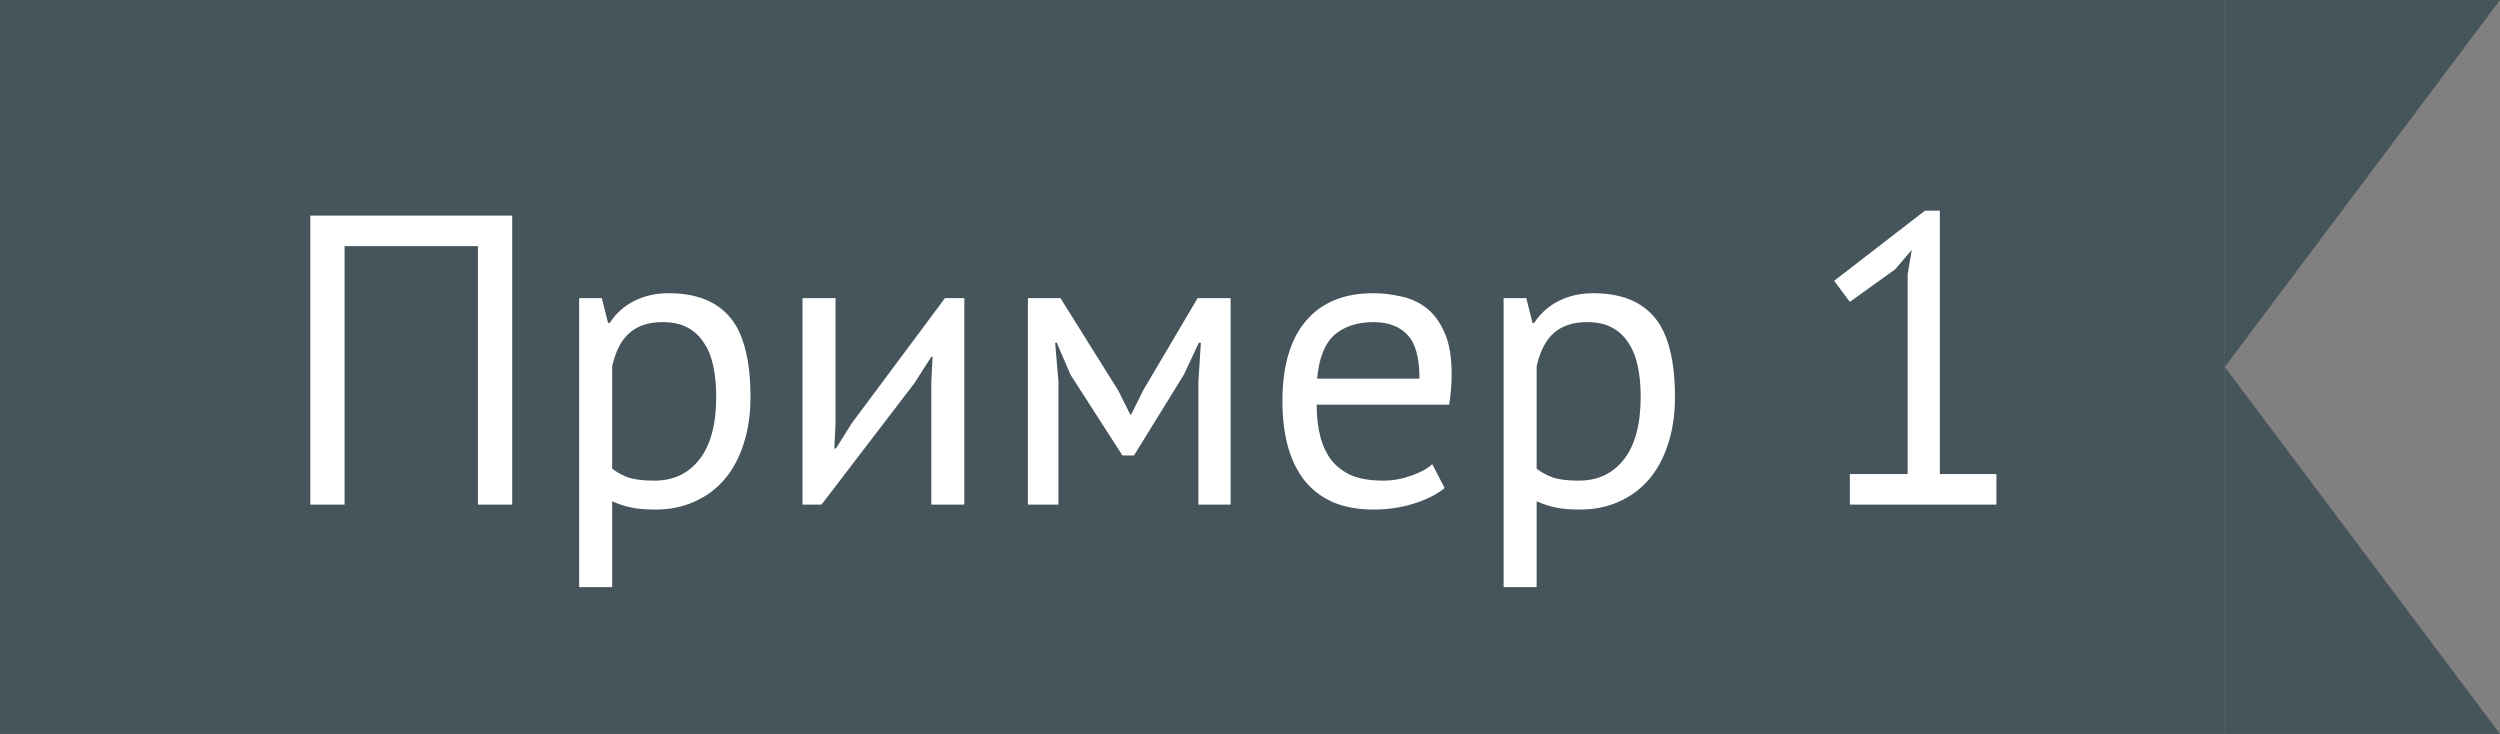
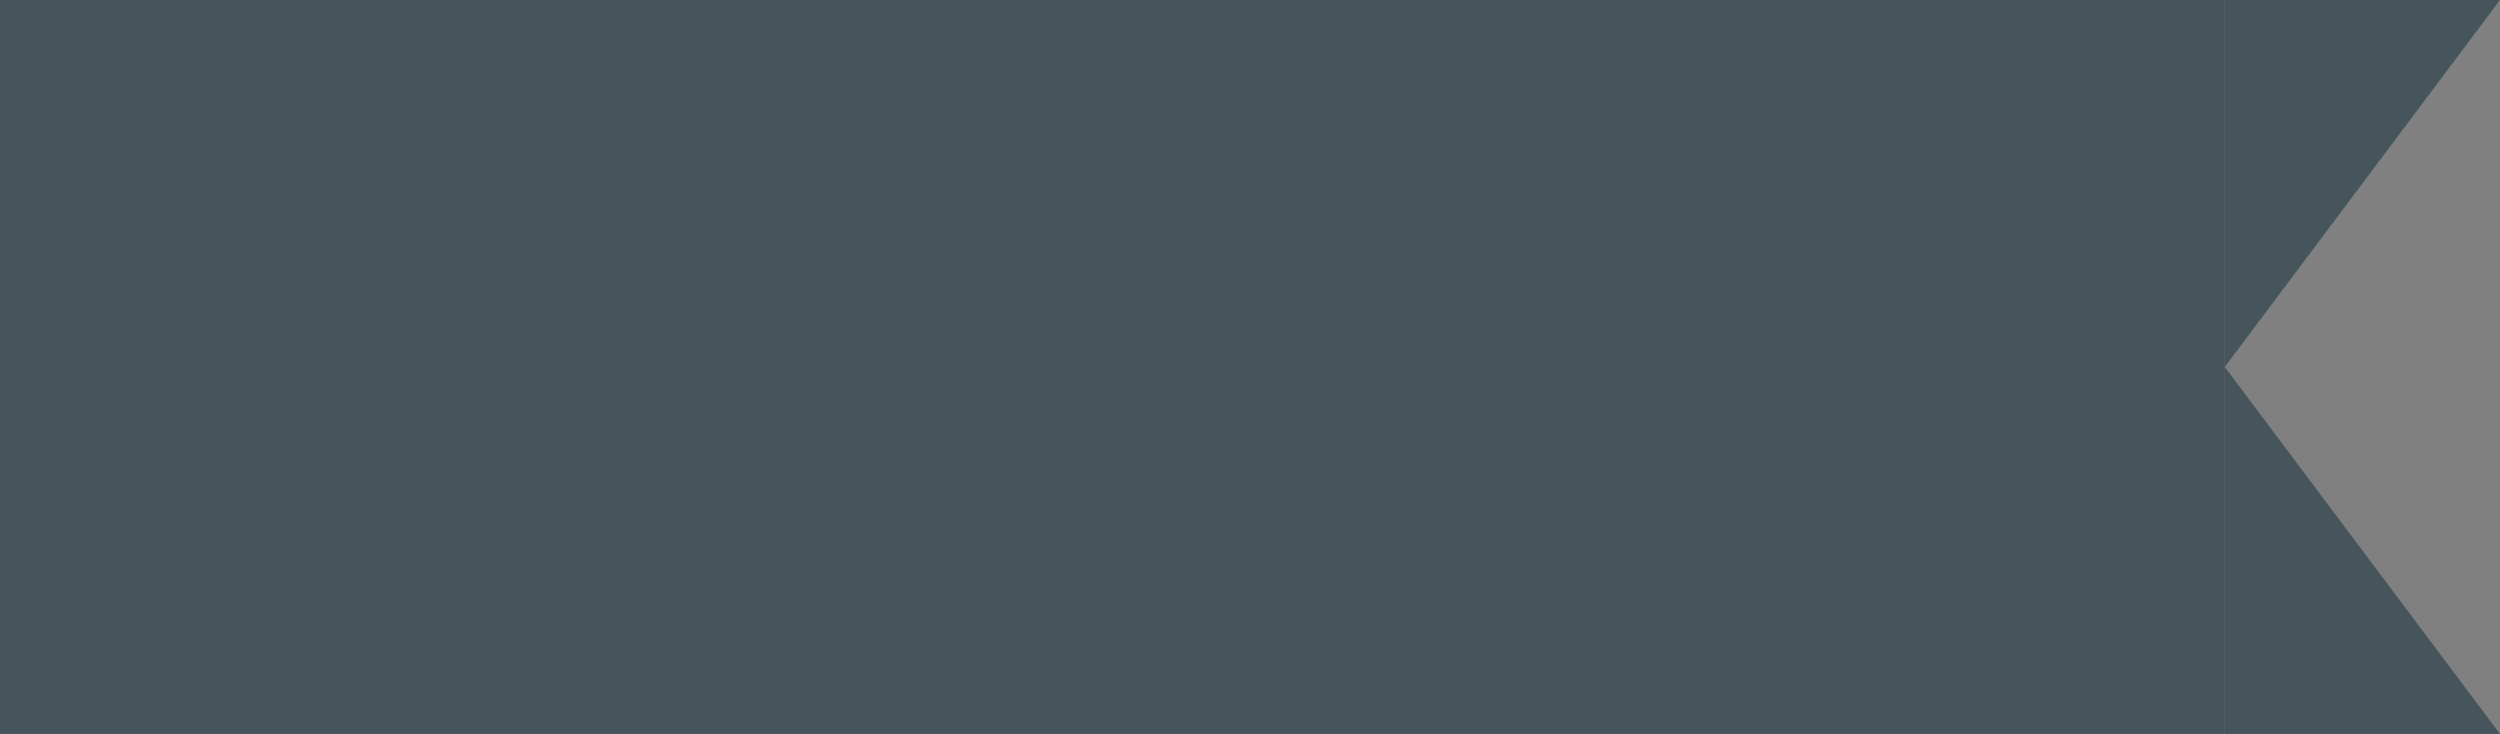
<svg xmlns="http://www.w3.org/2000/svg" width="109" height="32" viewBox="0 0 109 32" fill="none">
  <rect x="0" y="0" width="109" height="32" fill="#808080" stroke="none" />
  <rect width="97" height="32" fill="#46545B" />
-   <path d="M20.838 10.732H15.024V22H13.53V9.4H22.332V22H20.838V10.732ZM25.251 13H26.241L26.511 14.08H26.583C26.859 13.66 27.213 13.342 27.645 13.126C28.089 12.898 28.593 12.784 29.157 12.784C30.357 12.784 31.251 13.138 31.839 13.846C32.427 14.554 32.721 15.712 32.721 17.32C32.721 18.076 32.619 18.76 32.415 19.372C32.223 19.972 31.947 20.482 31.587 20.902C31.227 21.322 30.789 21.646 30.273 21.874C29.769 22.102 29.205 22.216 28.581 22.216C28.137 22.216 27.783 22.186 27.519 22.126C27.267 22.078 26.991 21.988 26.691 21.856V25.6H25.251V13ZM28.887 14.044C28.275 14.044 27.789 14.206 27.429 14.53C27.081 14.842 26.835 15.322 26.691 15.97V20.434C26.907 20.602 27.153 20.734 27.429 20.83C27.705 20.914 28.071 20.956 28.527 20.956C29.355 20.956 30.009 20.65 30.489 20.038C30.981 19.414 31.227 18.502 31.227 17.302C31.227 16.81 31.185 16.366 31.101 15.97C31.017 15.562 30.879 15.22 30.687 14.944C30.507 14.656 30.267 14.434 29.967 14.278C29.679 14.122 29.319 14.044 28.887 14.044ZM40.605 16.672L40.66 15.556H40.605L39.867 16.708L35.818 22H34.989V13H36.429V18.49L36.376 19.552H36.447L37.15 18.436L41.2 13H42.045V22H40.605V16.672ZM52.25 16.654L52.358 14.944H52.268L51.62 16.33L49.442 19.858H48.938L46.67 16.33L46.076 14.944H46.004L46.148 16.636V22H44.816V13H46.238L48.758 17.032L49.28 18.076H49.316L49.856 16.996L52.214 13H53.654V22H52.25V16.654ZM62.987 21.28C62.627 21.568 62.171 21.796 61.619 21.964C61.079 22.132 60.503 22.216 59.891 22.216C59.207 22.216 58.613 22.108 58.109 21.892C57.605 21.664 57.191 21.346 56.867 20.938C56.543 20.518 56.303 20.02 56.147 19.444C55.991 18.868 55.913 18.22 55.913 17.5C55.913 15.964 56.255 14.794 56.939 13.99C57.623 13.186 58.601 12.784 59.873 12.784C60.281 12.784 60.689 12.832 61.097 12.928C61.505 13.012 61.871 13.18 62.195 13.432C62.519 13.684 62.783 14.044 62.987 14.512C63.191 14.968 63.293 15.574 63.293 16.33C63.293 16.726 63.257 17.164 63.185 17.644H57.407C57.407 18.172 57.461 18.64 57.569 19.048C57.677 19.456 57.845 19.804 58.073 20.092C58.301 20.368 58.595 20.584 58.955 20.74C59.327 20.884 59.777 20.956 60.305 20.956C60.713 20.956 61.121 20.884 61.529 20.74C61.937 20.596 62.243 20.428 62.447 20.236L62.987 21.28ZM59.891 14.044C59.183 14.044 58.613 14.23 58.181 14.602C57.761 14.974 57.509 15.61 57.425 16.51H61.889C61.889 15.598 61.715 14.962 61.367 14.602C61.019 14.23 60.527 14.044 59.891 14.044ZM65.558 13H66.548L66.818 14.08H66.89C67.166 13.66 67.52 13.342 67.952 13.126C68.396 12.898 68.9 12.784 69.464 12.784C70.664 12.784 71.558 13.138 72.146 13.846C72.734 14.554 73.028 15.712 73.028 17.32C73.028 18.076 72.926 18.76 72.722 19.372C72.53 19.972 72.254 20.482 71.894 20.902C71.534 21.322 71.096 21.646 70.58 21.874C70.076 22.102 69.512 22.216 68.888 22.216C68.444 22.216 68.09 22.186 67.826 22.126C67.574 22.078 67.298 21.988 66.998 21.856V25.6H65.558V13ZM69.194 14.044C68.582 14.044 68.096 14.206 67.736 14.53C67.388 14.842 67.142 15.322 66.998 15.97V20.434C67.214 20.602 67.46 20.734 67.736 20.83C68.012 20.914 68.378 20.956 68.834 20.956C69.662 20.956 70.316 20.65 70.796 20.038C71.288 19.414 71.534 18.502 71.534 17.302C71.534 16.81 71.492 16.366 71.408 15.97C71.324 15.562 71.186 15.22 70.994 14.944C70.814 14.656 70.574 14.434 70.274 14.278C69.986 14.122 69.626 14.044 69.194 14.044ZM80.653 20.668H83.173V11.956L83.353 10.894L82.633 11.74L80.653 13.162L79.969 12.244L83.929 9.184H84.577V20.668H87.043V22H80.653V20.668Z" fill="white" />
  <path d="M109 0L97 16L97 -6.93931e-08L109 0Z" fill="#46545B" />
  <path d="M109 32L97 16L97 32L109 32Z" fill="#46545B" />
</svg>